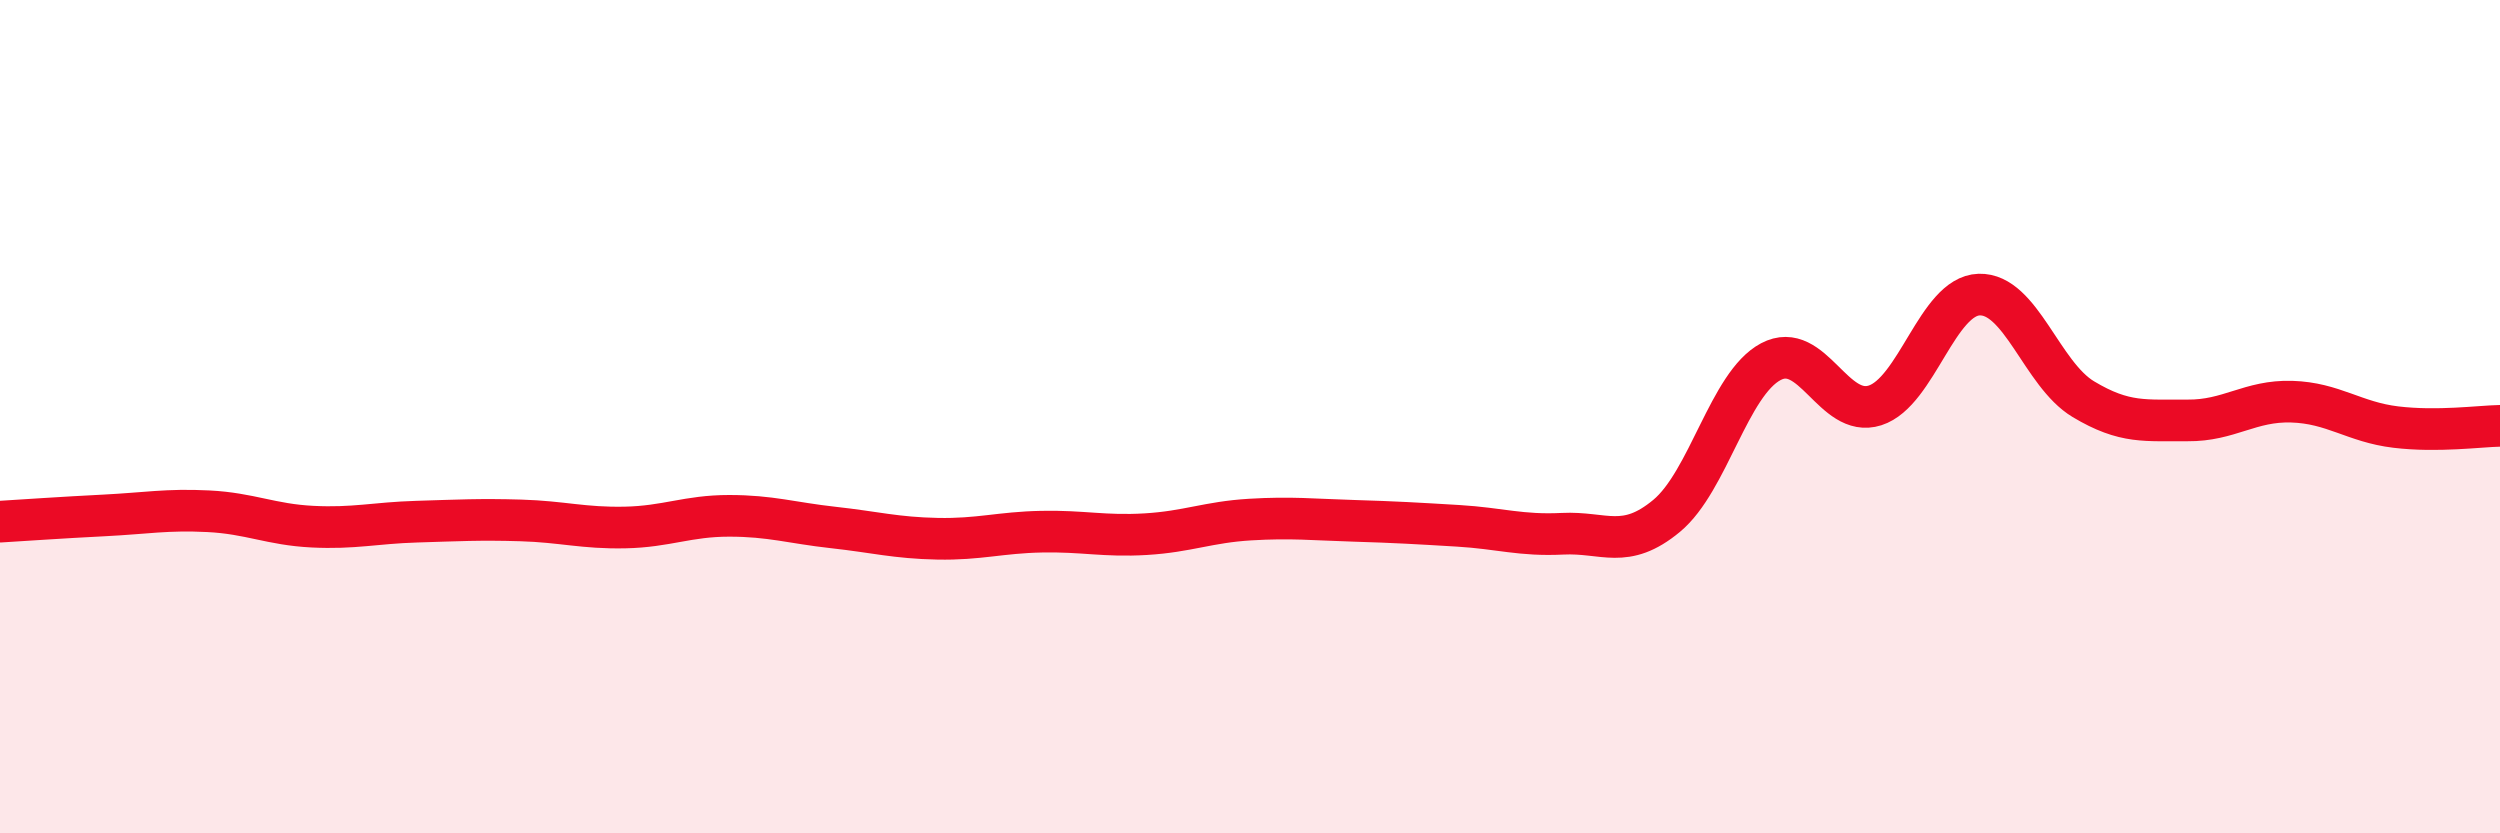
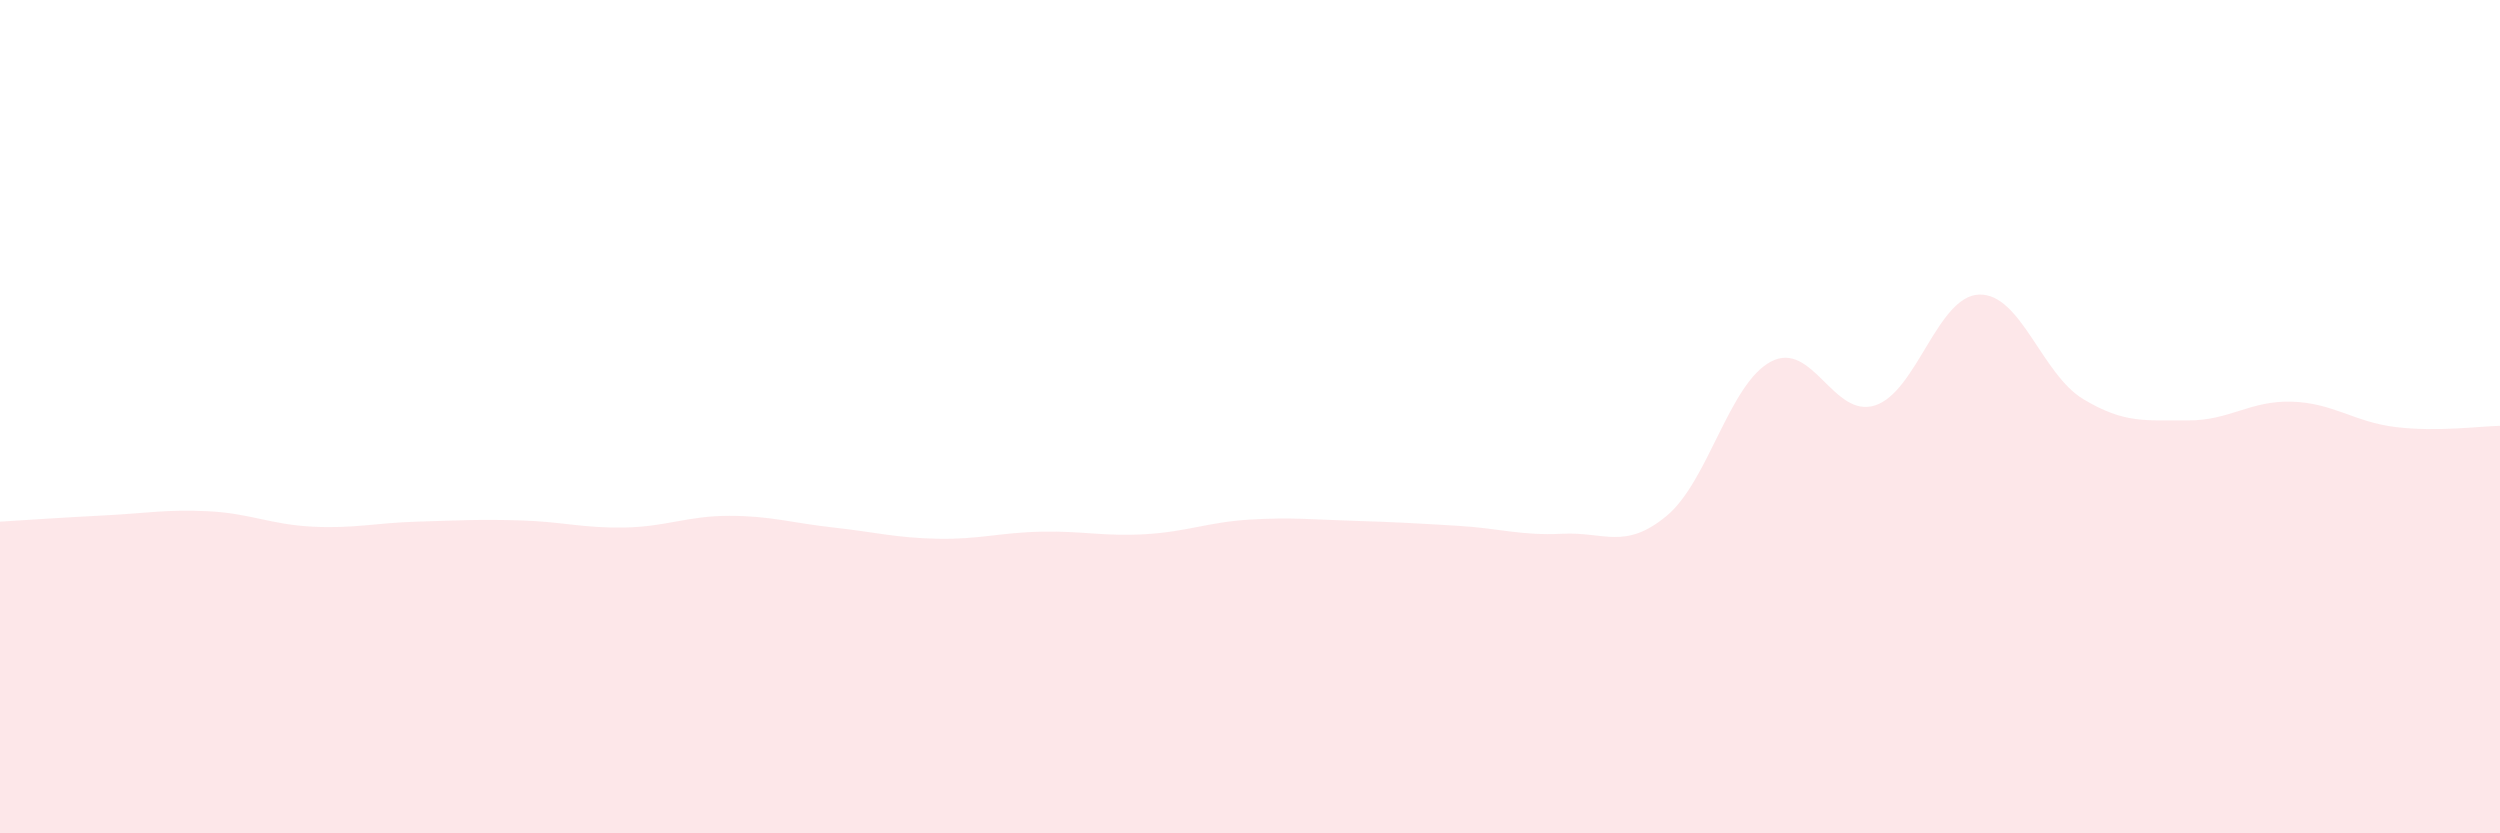
<svg xmlns="http://www.w3.org/2000/svg" width="60" height="20" viewBox="0 0 60 20">
  <path d="M 0,12.52 C 0.5,12.49 1.5,12.42 2.5,12.37 C 3.5,12.32 4,12.22 5,12.27 C 6,12.32 6.5,12.59 7.5,12.64 C 8.5,12.69 9,12.55 10,12.52 C 11,12.49 11.5,12.46 12.5,12.49 C 13.5,12.52 14,12.68 15,12.66 C 16,12.64 16.5,12.38 17.5,12.38 C 18.5,12.38 19,12.55 20,12.66 C 21,12.77 21.5,12.91 22.5,12.93 C 23.5,12.95 24,12.78 25,12.76 C 26,12.74 26.5,12.88 27.5,12.82 C 28.5,12.76 29,12.53 30,12.47 C 31,12.41 31.5,12.47 32.5,12.5 C 33.5,12.53 34,12.56 35,12.62 C 36,12.68 36.5,12.86 37.5,12.81 C 38.5,12.76 39,13.21 40,12.38 C 41,11.55 41.5,9.21 42.5,8.68 C 43.5,8.15 44,10.05 45,9.73 C 46,9.41 46.5,7.1 47.5,7.07 C 48.5,7.04 49,8.98 50,9.58 C 51,10.18 51.5,10.08 52.5,10.09 C 53.5,10.1 54,9.61 55,9.64 C 56,9.67 56.5,10.13 57.5,10.25 C 58.5,10.37 59.5,10.23 60,10.22L60 20L0 20Z" fill="#EB0A25" opacity="0.1" stroke-linecap="round" stroke-linejoin="round" />
-   <path d="M 0,12.52 C 0.5,12.49 1.5,12.42 2.5,12.37 C 3.5,12.32 4,12.22 5,12.27 C 6,12.32 6.5,12.59 7.5,12.64 C 8.5,12.69 9,12.55 10,12.52 C 11,12.49 11.5,12.46 12.5,12.49 C 13.5,12.52 14,12.68 15,12.66 C 16,12.64 16.5,12.38 17.5,12.38 C 18.5,12.38 19,12.55 20,12.66 C 21,12.77 21.5,12.91 22.5,12.93 C 23.5,12.95 24,12.78 25,12.76 C 26,12.74 26.5,12.88 27.5,12.82 C 28.5,12.76 29,12.53 30,12.47 C 31,12.41 31.5,12.47 32.5,12.5 C 33.5,12.53 34,12.56 35,12.62 C 36,12.68 36.5,12.86 37.5,12.81 C 38.5,12.76 39,13.21 40,12.38 C 41,11.55 41.5,9.21 42.5,8.68 C 43.5,8.15 44,10.05 45,9.73 C 46,9.41 46.5,7.1 47.5,7.07 C 48.5,7.04 49,8.98 50,9.58 C 51,10.18 51.5,10.08 52.5,10.09 C 53.5,10.1 54,9.61 55,9.64 C 56,9.67 56.5,10.13 57.5,10.25 C 58.5,10.37 59.5,10.23 60,10.22" stroke="#EB0A25" stroke-width="1" fill="none" stroke-linecap="round" stroke-linejoin="round" />
</svg>